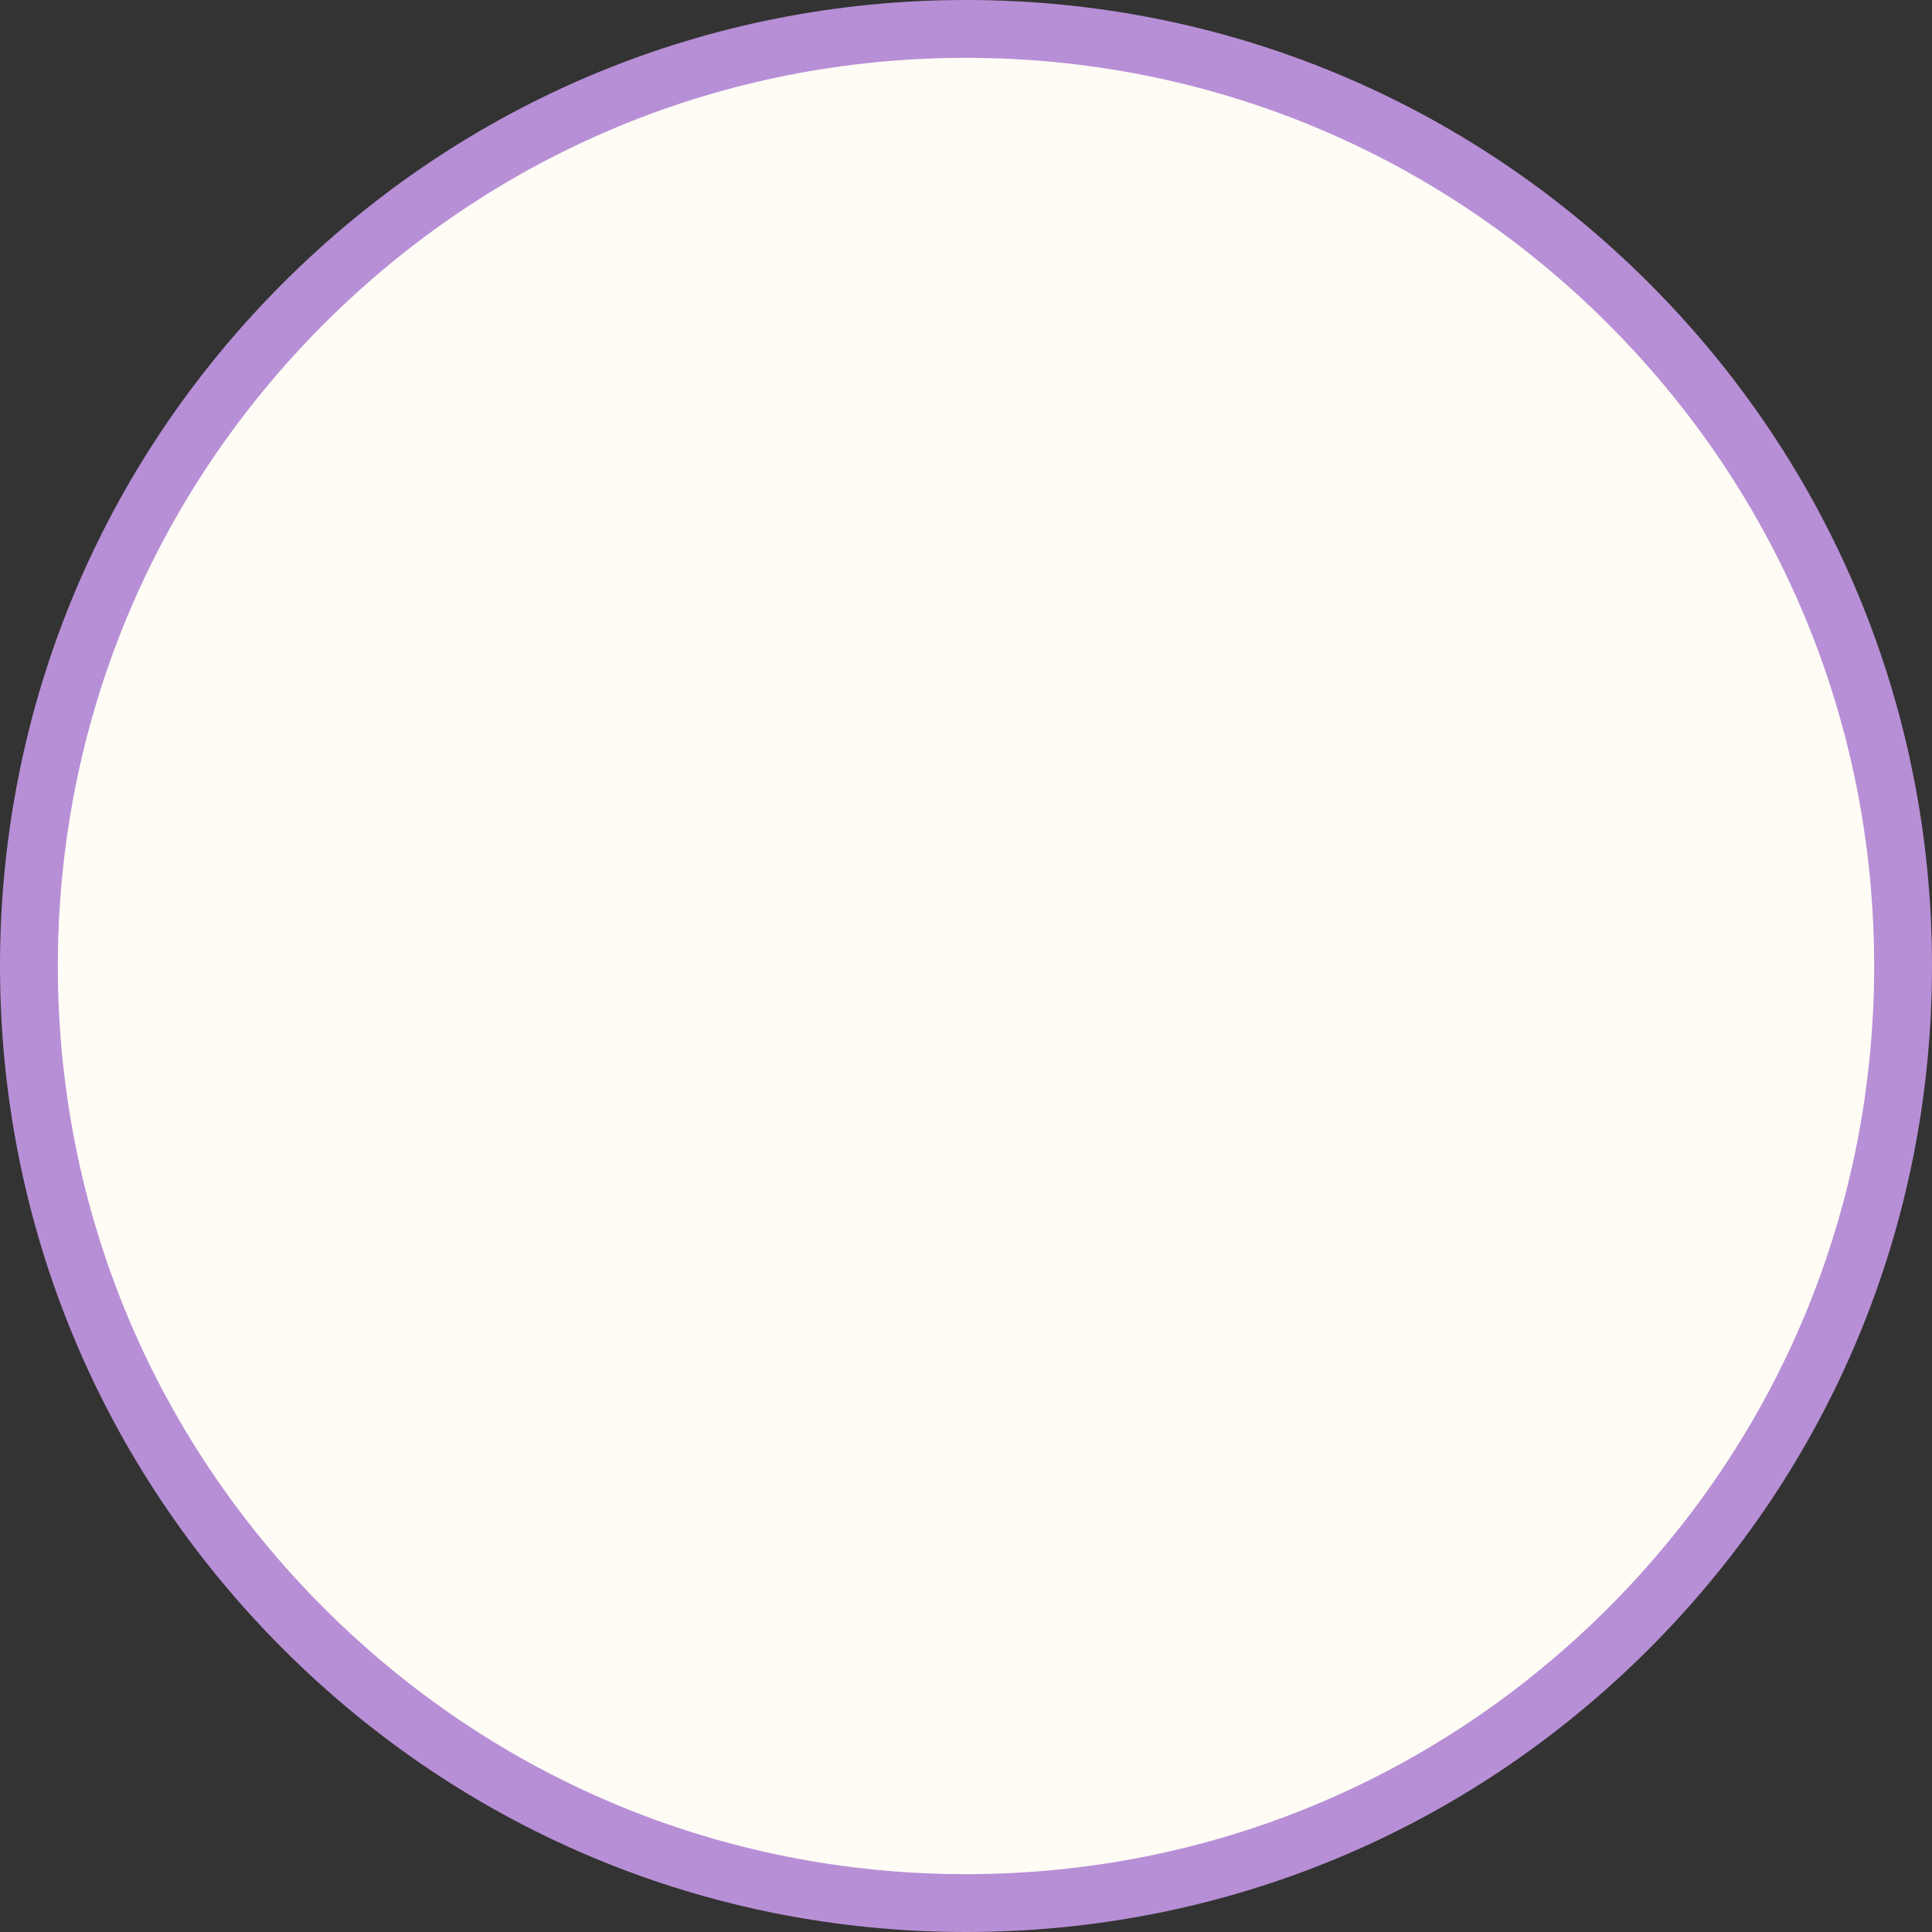
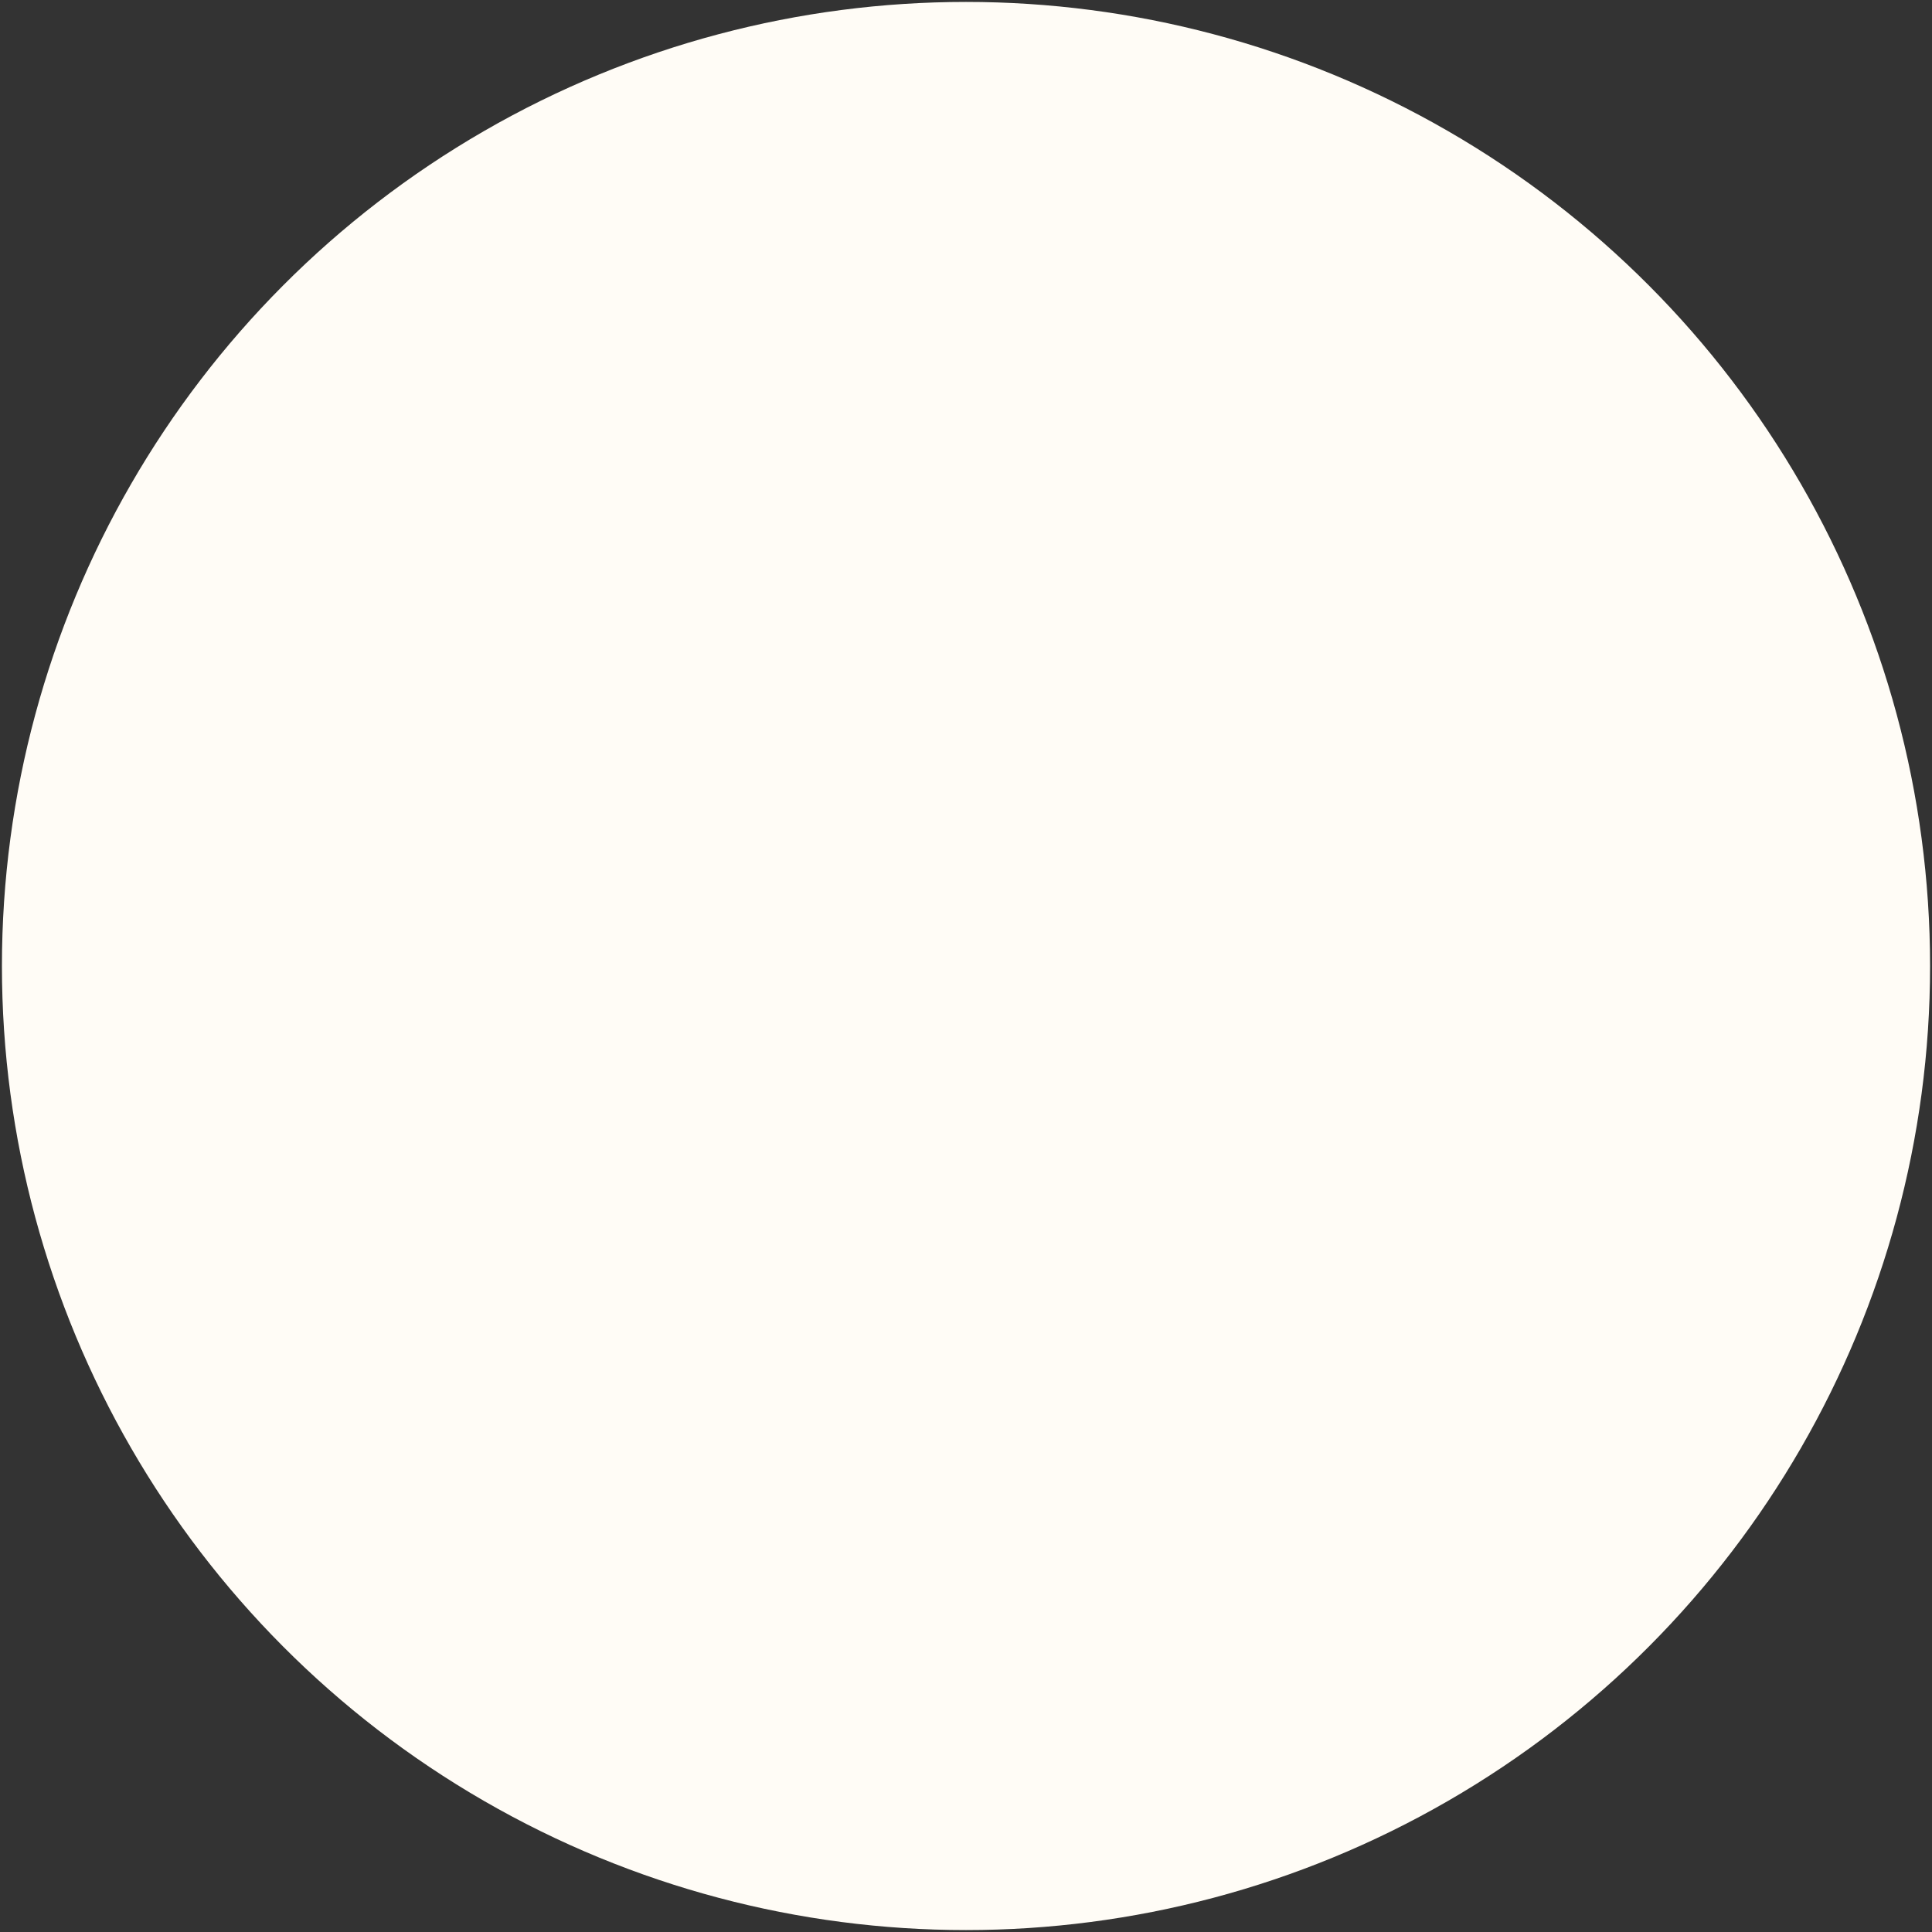
<svg xmlns="http://www.w3.org/2000/svg" fill="#000000" height="501" preserveAspectRatio="xMidYMid meet" version="1" viewBox="-0.5 -0.5 501.0 501.0" width="501" zoomAndPan="magnify">
  <rect x="-0.5" y="-0.5" width="501.0" height="501.0" fill="#333333" stroke="none" />
  <g id="change1_1">
    <circle cx="250" cy="250" fill="#fffcf6" r="250" />
  </g>
  <g id="change2_1">
-     <path d="M250,500.5c-66.9,0-129.8-26.1-177.1-73.4C25.6,379.8-0.5,316.9-0.5,250S25.6,120.2,72.9,72.9 C120.2,25.6,183.1-0.5,250-0.5s129.8,26.1,177.1,73.4c47.3,47.3,73.4,110.2,73.4,177.1s-26.1,129.8-73.4,177.1 C379.8,474.4,316.9,500.5,250,500.5z M250,14.5c-62.9,0-122,24.5-166.5,69C39,128,14.5,187.1,14.5,250s24.5,122,69,166.5 c44.5,44.5,103.6,69,166.5,69s122-24.5,166.5-69c44.5-44.5,69-103.6,69-166.5s-24.5-122-69-166.5C372,39,312.9,14.5,250,14.5z" fill="#b78fd6" />
-   </g>
+     </g>
</svg>